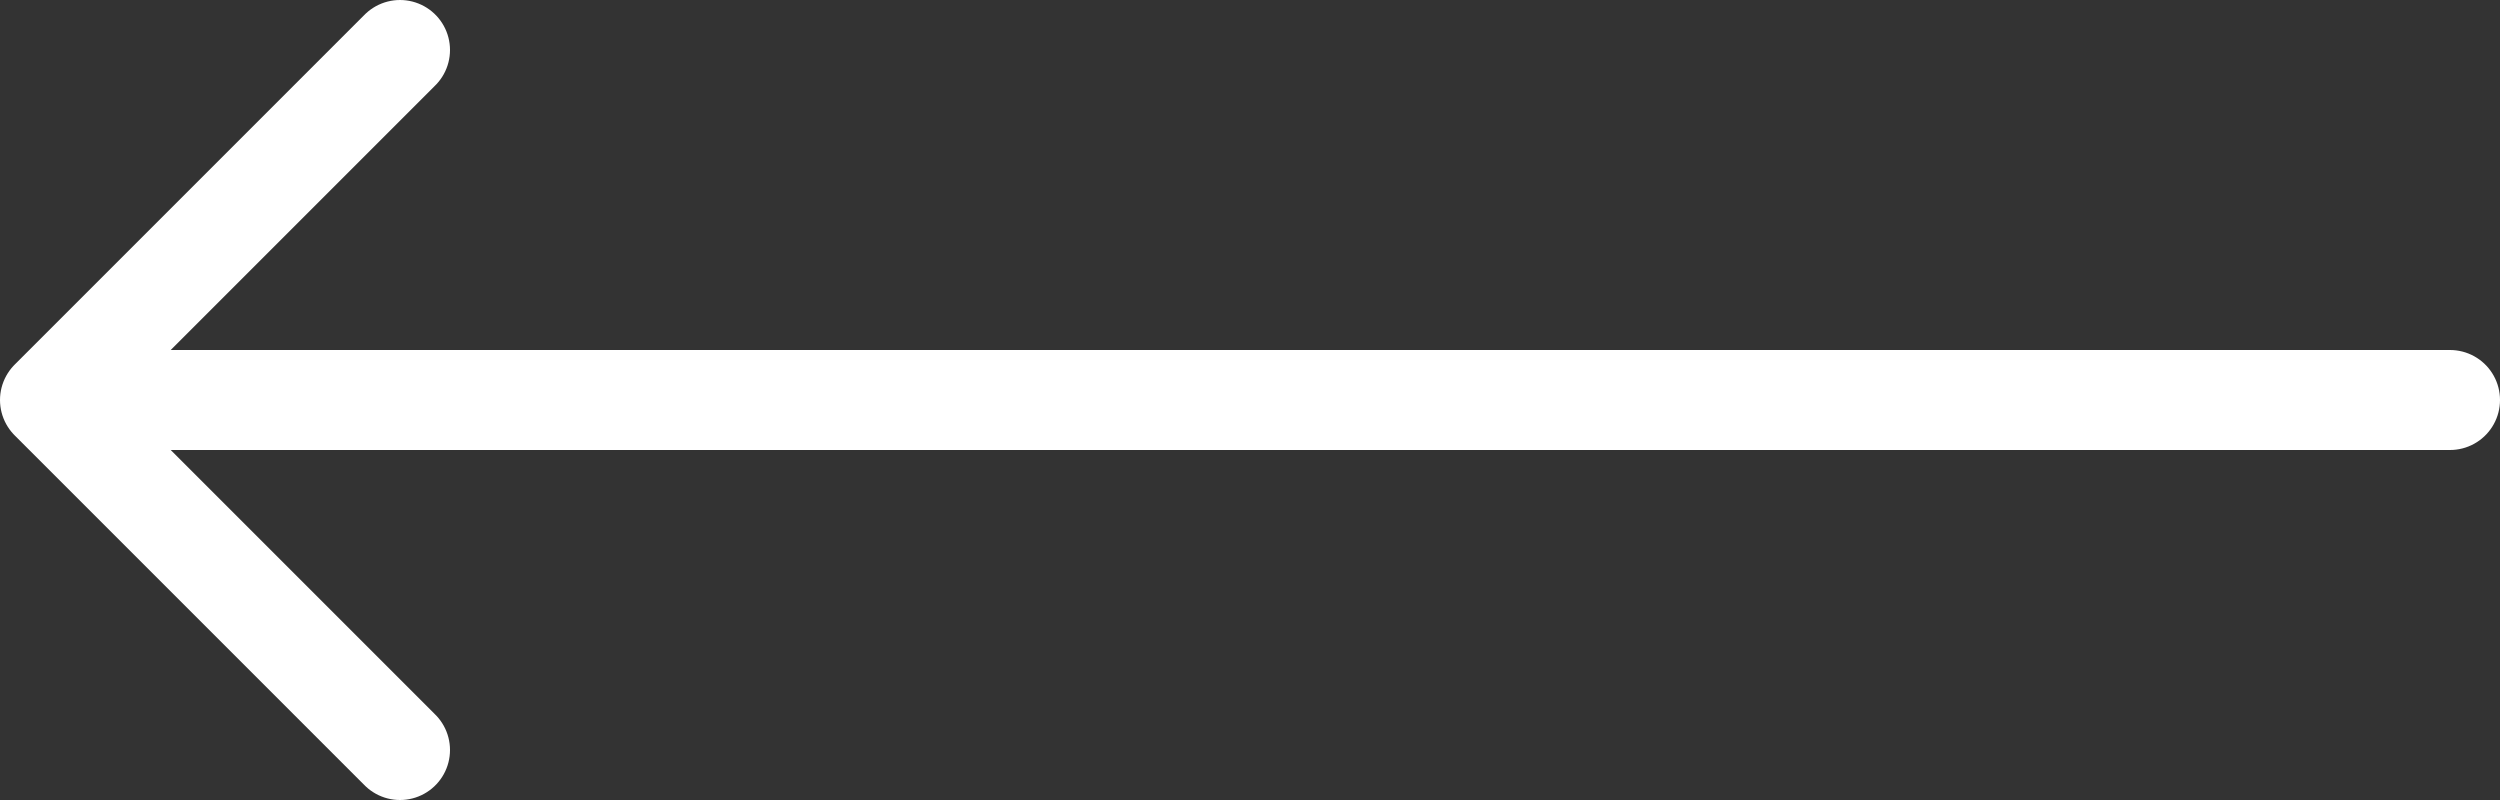
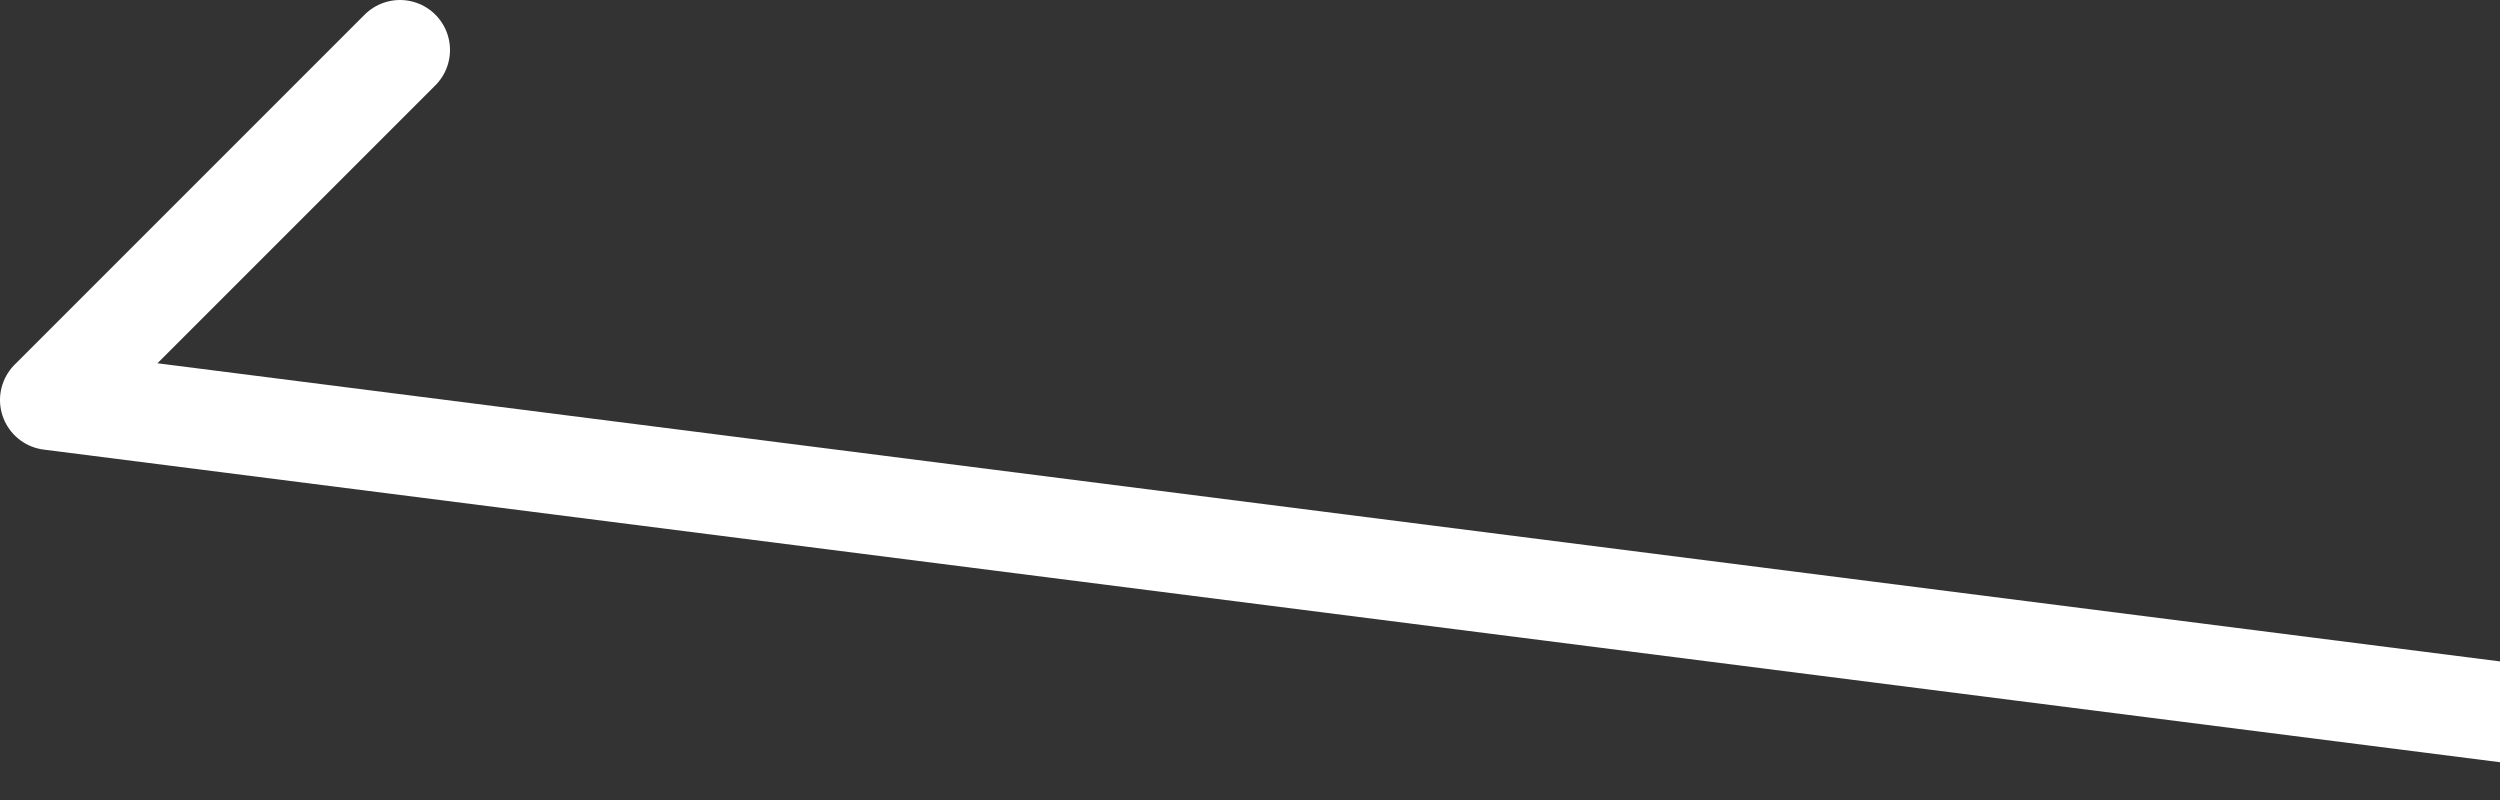
<svg xmlns="http://www.w3.org/2000/svg" width="50" height="16" fill="none" id="svg902952929_190">
  <rect width="100%" height="100%" fill="#333333" stroke="none" />
-   <path d="M49 8H1m7 7L1 8l7-7" stroke="#FFFFFF" stroke-width="2px" stroke-linecap="round" stroke-linejoin="round" fill="none" />
+   <path d="M49 8m7 7L1 8l7-7" stroke="#FFFFFF" stroke-width="2px" stroke-linecap="round" stroke-linejoin="round" fill="none" />
</svg>